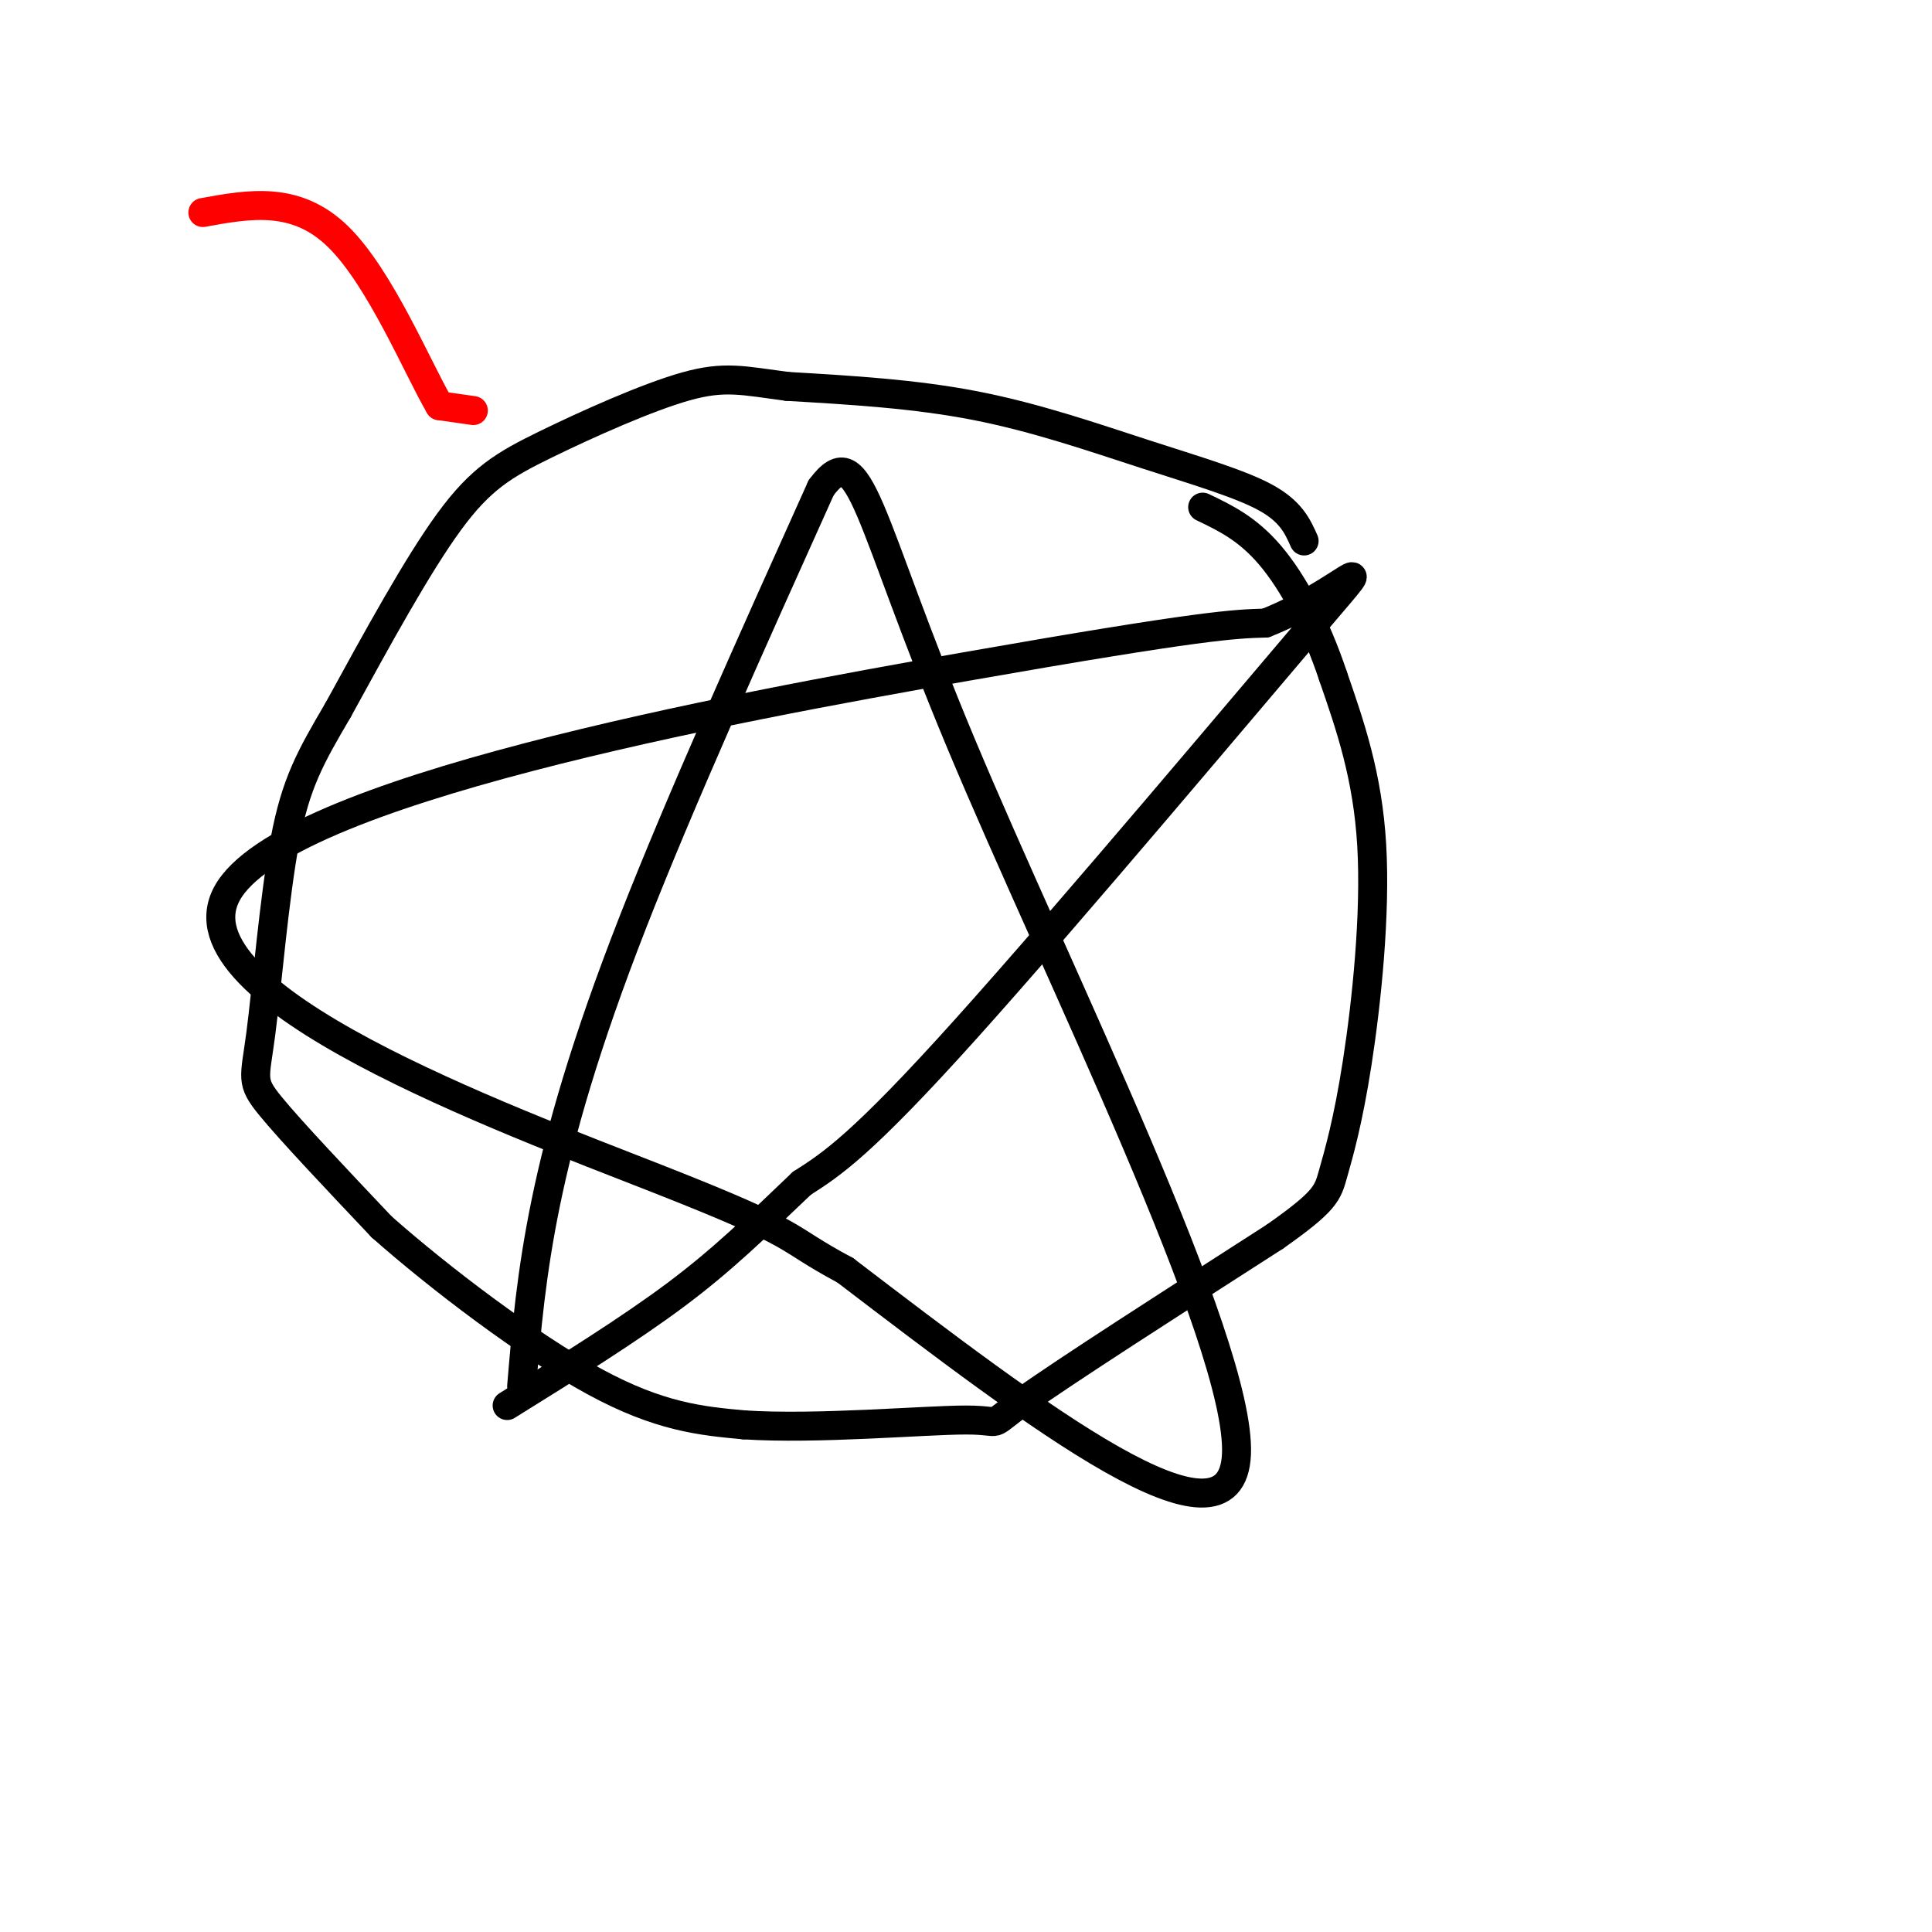
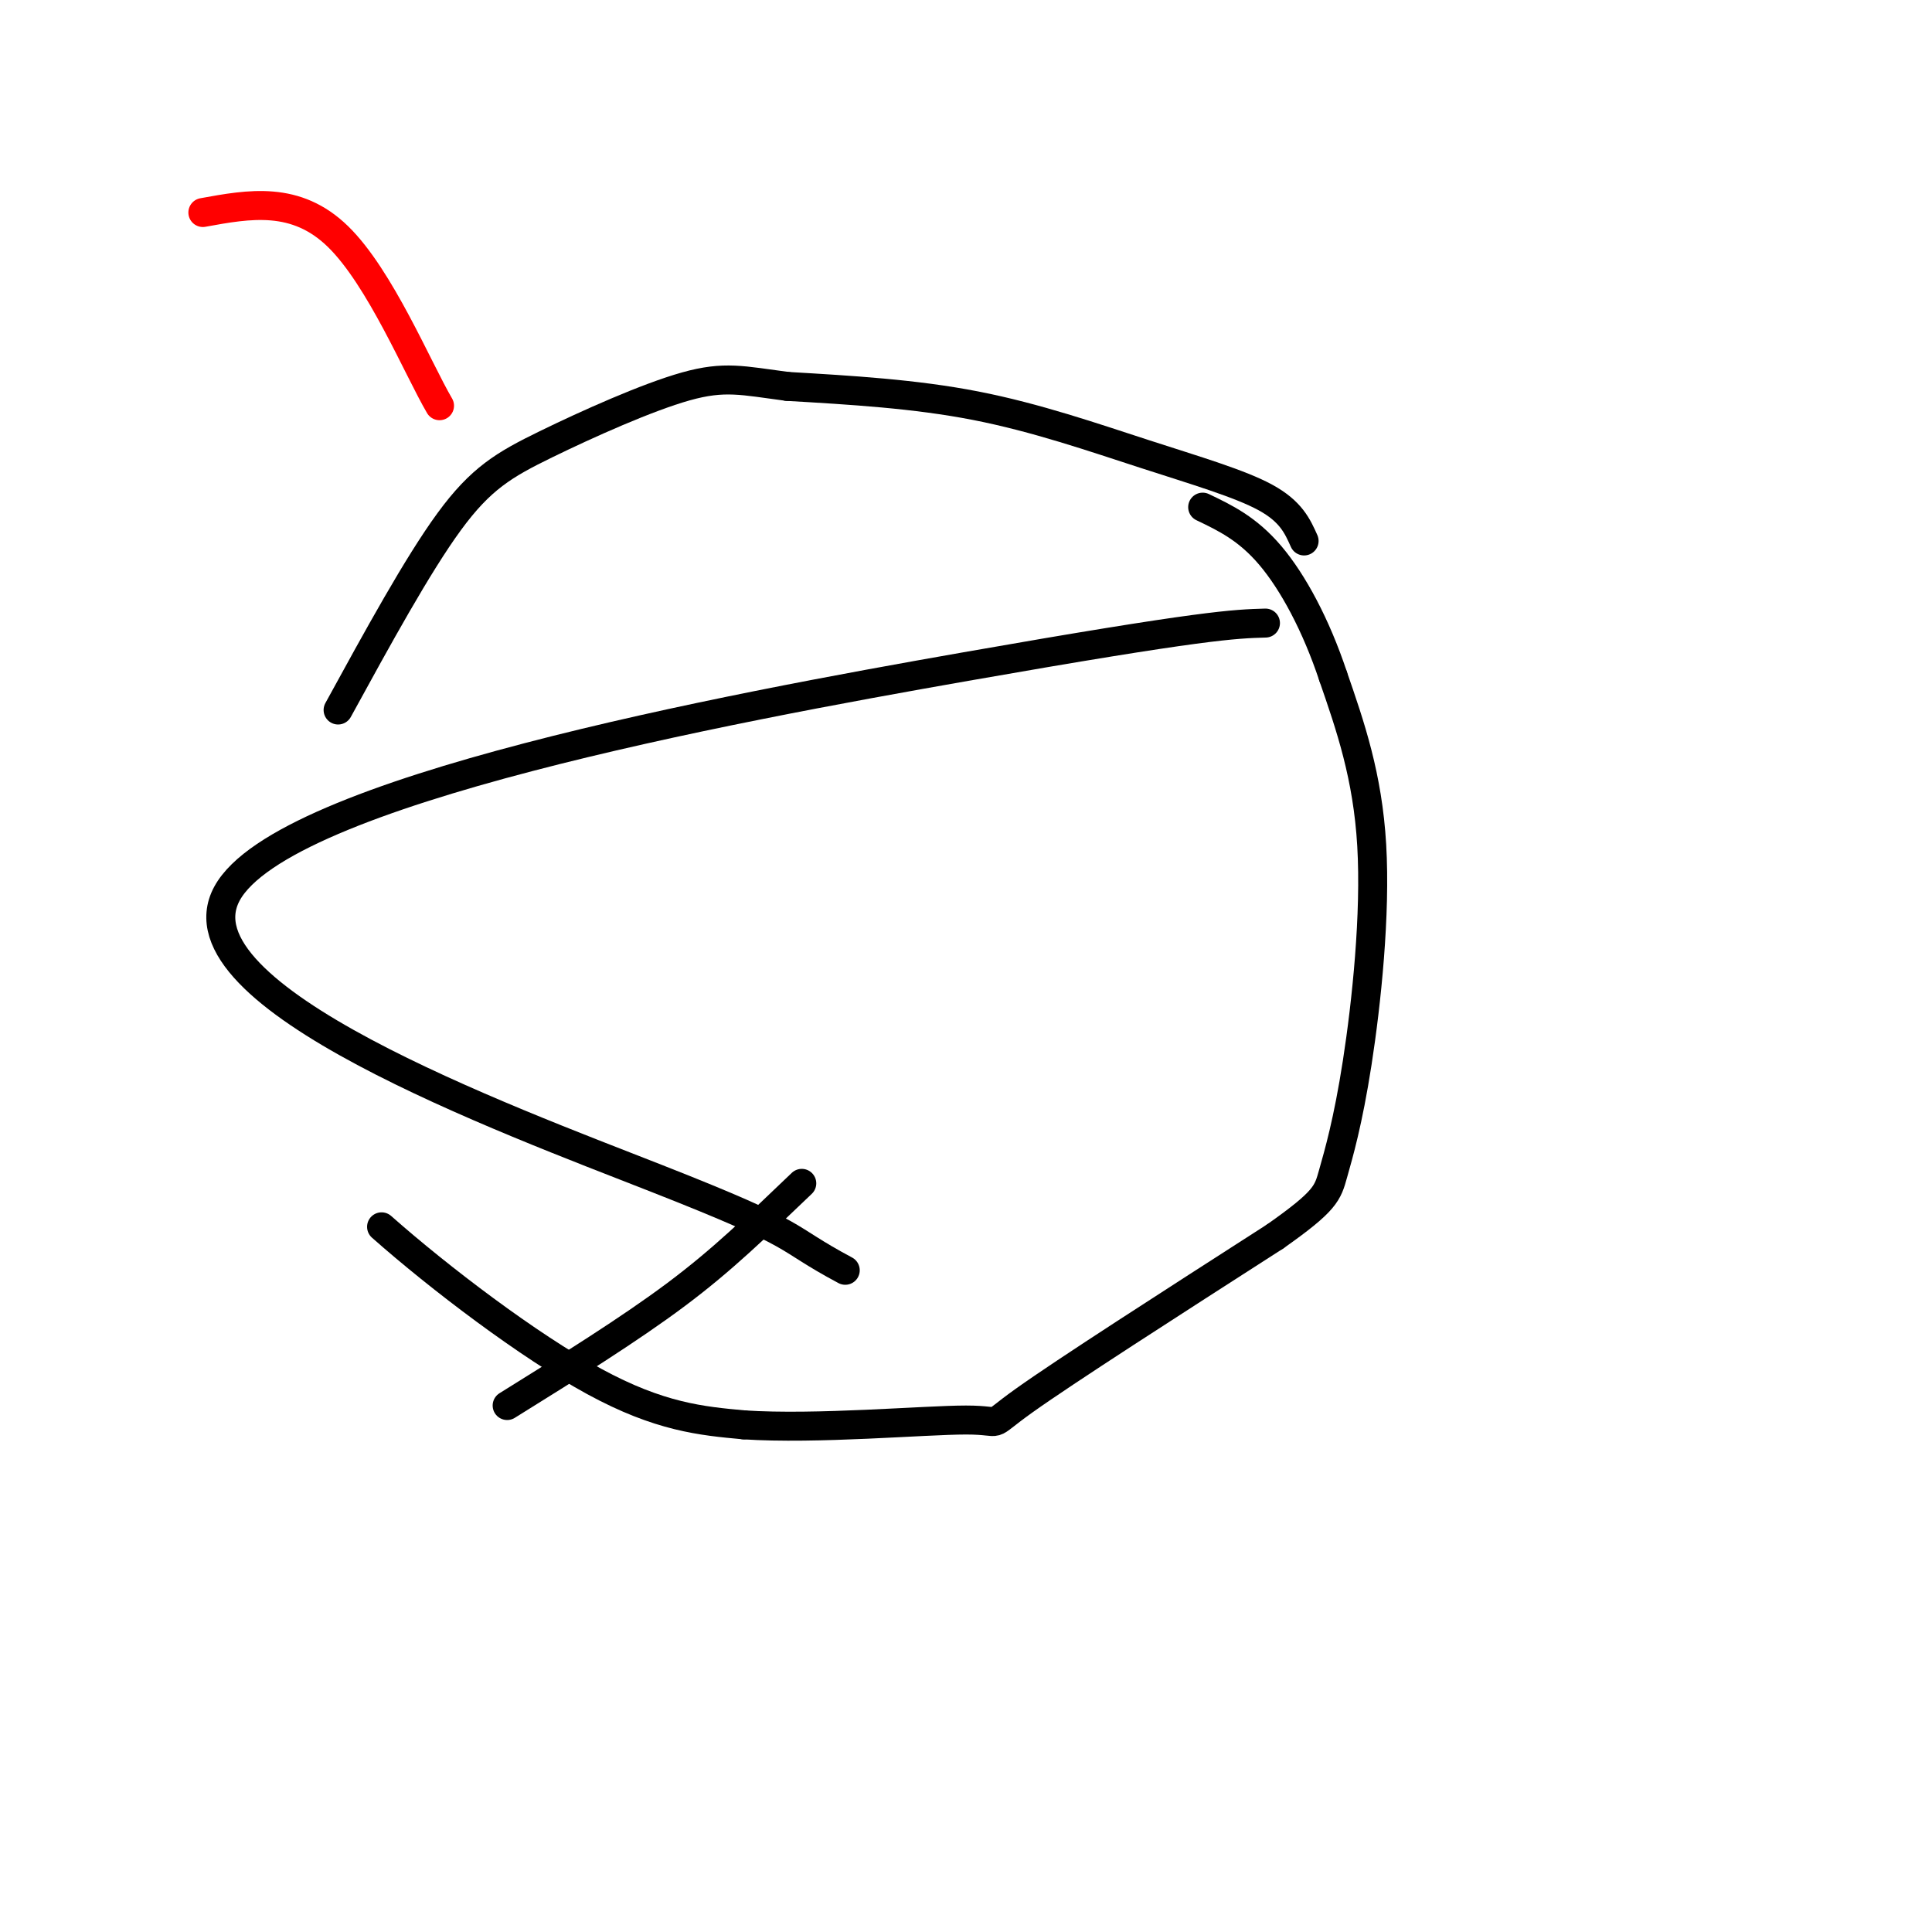
<svg xmlns="http://www.w3.org/2000/svg" viewBox="0 0 400 400" version="1.1">
  <g fill="none" stroke="#000000" stroke-width="6" stroke-linecap="round" stroke-linejoin="round">
-     <path d="M108,287c0.978,-11.600 1.956,-23.200 5,-38c3.044,-14.800 8.156,-32.800 18,-58c9.844,-25.200 24.422,-57.600 39,-90" />
-     <path d="M170,101c8.238,-11.143 9.333,6.000 29,53c19.667,47.000 57.905,123.857 57,147c-0.905,23.143 -40.952,-7.429 -81,-38" />
    <path d="M175,263c-13.727,-7.327 -7.545,-6.644 -39,-19c-31.455,-12.356 -100.545,-37.750 -89,-59c11.545,-21.250 103.727,-38.357 153,-47c49.273,-8.643 55.636,-8.821 62,-9" />
-     <path d="M262,129c16.024,-6.298 25.083,-17.542 11,-1c-14.083,16.542 -51.310,60.869 -73,85c-21.690,24.131 -27.845,28.065 -34,32" />
    <path d="M166,245c-9.511,9.067 -16.289,15.733 -26,23c-9.711,7.267 -22.356,15.133 -35,23" />
    <path d="M270,112c-1.363,-3.060 -2.726,-6.119 -8,-9c-5.274,-2.881 -14.458,-5.583 -25,-9c-10.542,-3.417 -22.440,-7.548 -35,-10c-12.560,-2.452 -25.780,-3.226 -39,-4" />
    <path d="M163,80c-9.278,-1.215 -12.971,-2.254 -21,0c-8.029,2.254 -20.392,7.799 -29,12c-8.608,4.201 -13.459,7.057 -20,16c-6.541,8.943 -14.770,23.971 -23,39" />
-     <path d="M70,147c-5.788,9.884 -8.758,15.093 -11,27c-2.242,11.907 -3.758,30.514 -5,40c-1.242,9.486 -2.212,9.853 2,15c4.212,5.147 13.606,15.073 23,25" />
    <path d="M79,254c11.978,10.600 30.422,24.600 44,32c13.578,7.400 22.289,8.200 31,9" />
    <path d="M154,295c15.107,1.000 37.375,-1.000 46,-1c8.625,0.000 3.607,2.000 12,-4c8.393,-6.000 30.196,-20.000 52,-34" />
    <path d="M264,256c10.533,-7.416 10.864,-8.957 12,-13c1.136,-4.043 3.075,-10.589 5,-23c1.925,-12.411 3.836,-30.689 3,-45c-0.836,-14.311 -4.418,-24.656 -8,-35" />
    <path d="M276,140c-3.511,-10.556 -8.289,-19.444 -13,-25c-4.711,-5.556 -9.356,-7.778 -14,-10" />
  </g>
  <g fill="none" stroke="#ff0000" stroke-width="6" stroke-linecap="round" stroke-linejoin="round">
-     <path d="M98,85c0.000,0.000 -7.000,-1.000 -7,-1" />
    <path d="M91,84c-4.511,-7.711 -12.289,-26.489 -21,-35c-8.711,-8.511 -18.356,-6.756 -28,-5" />
  </g>
</svg>